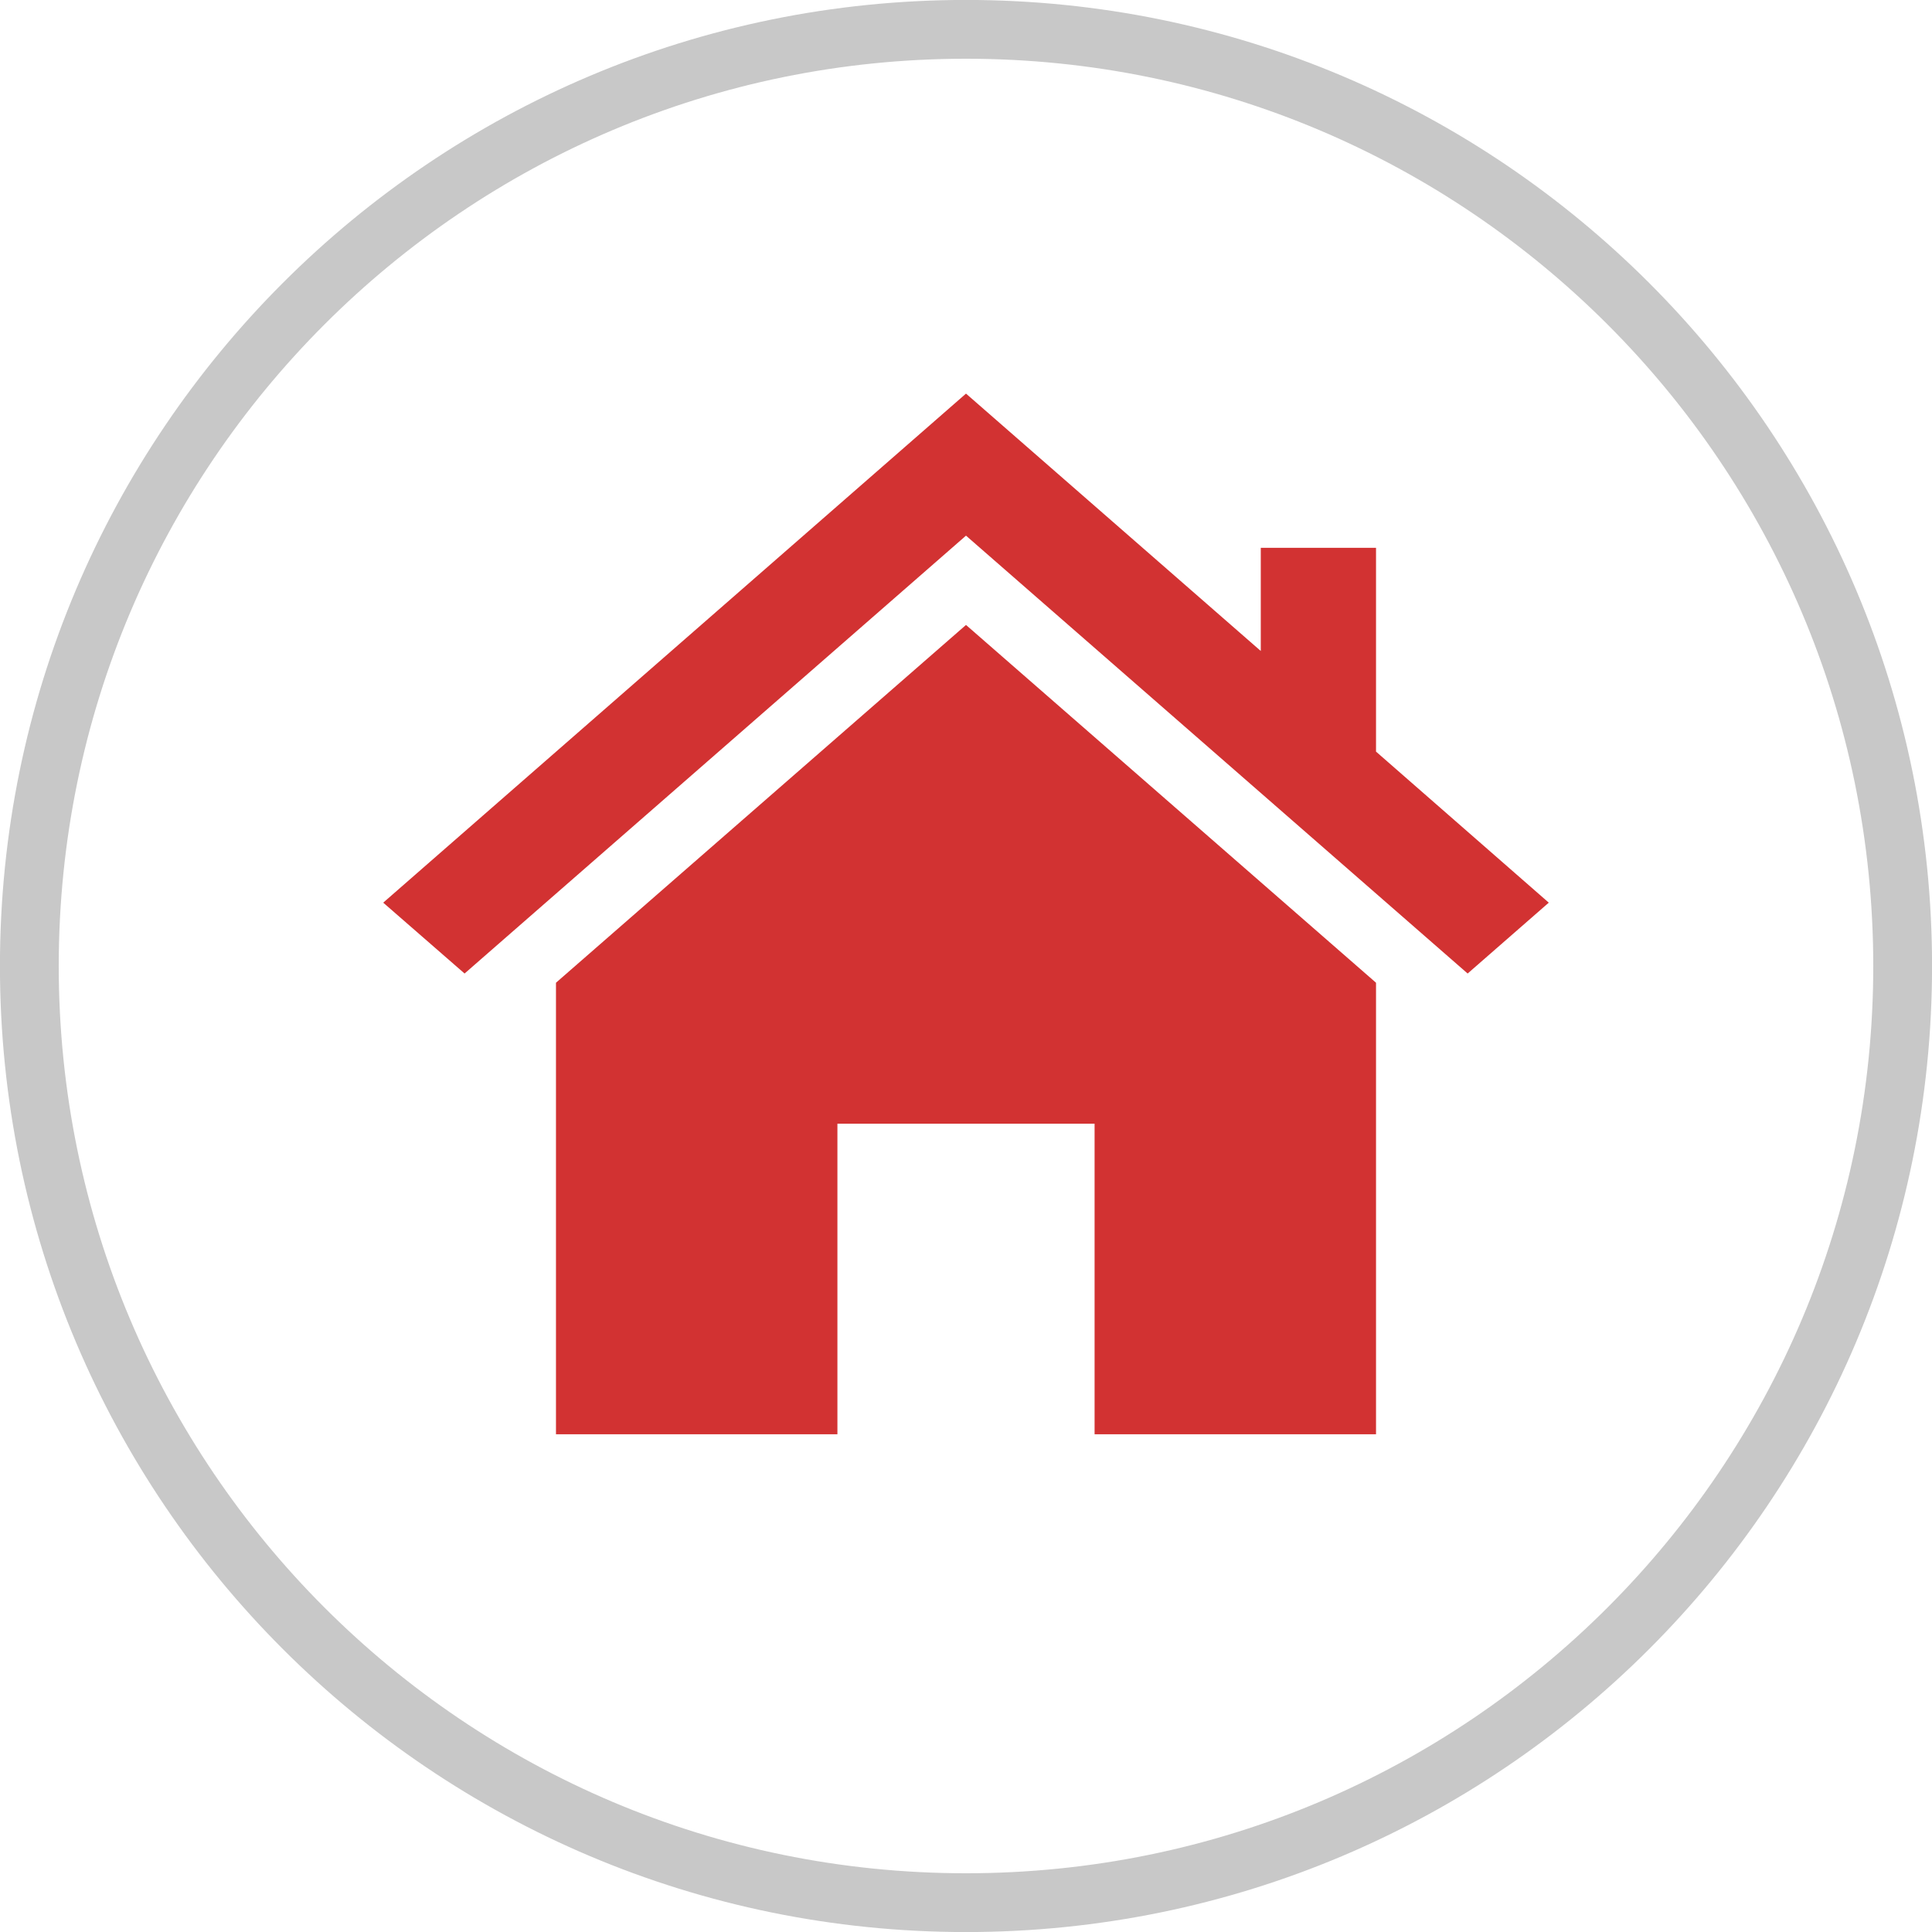
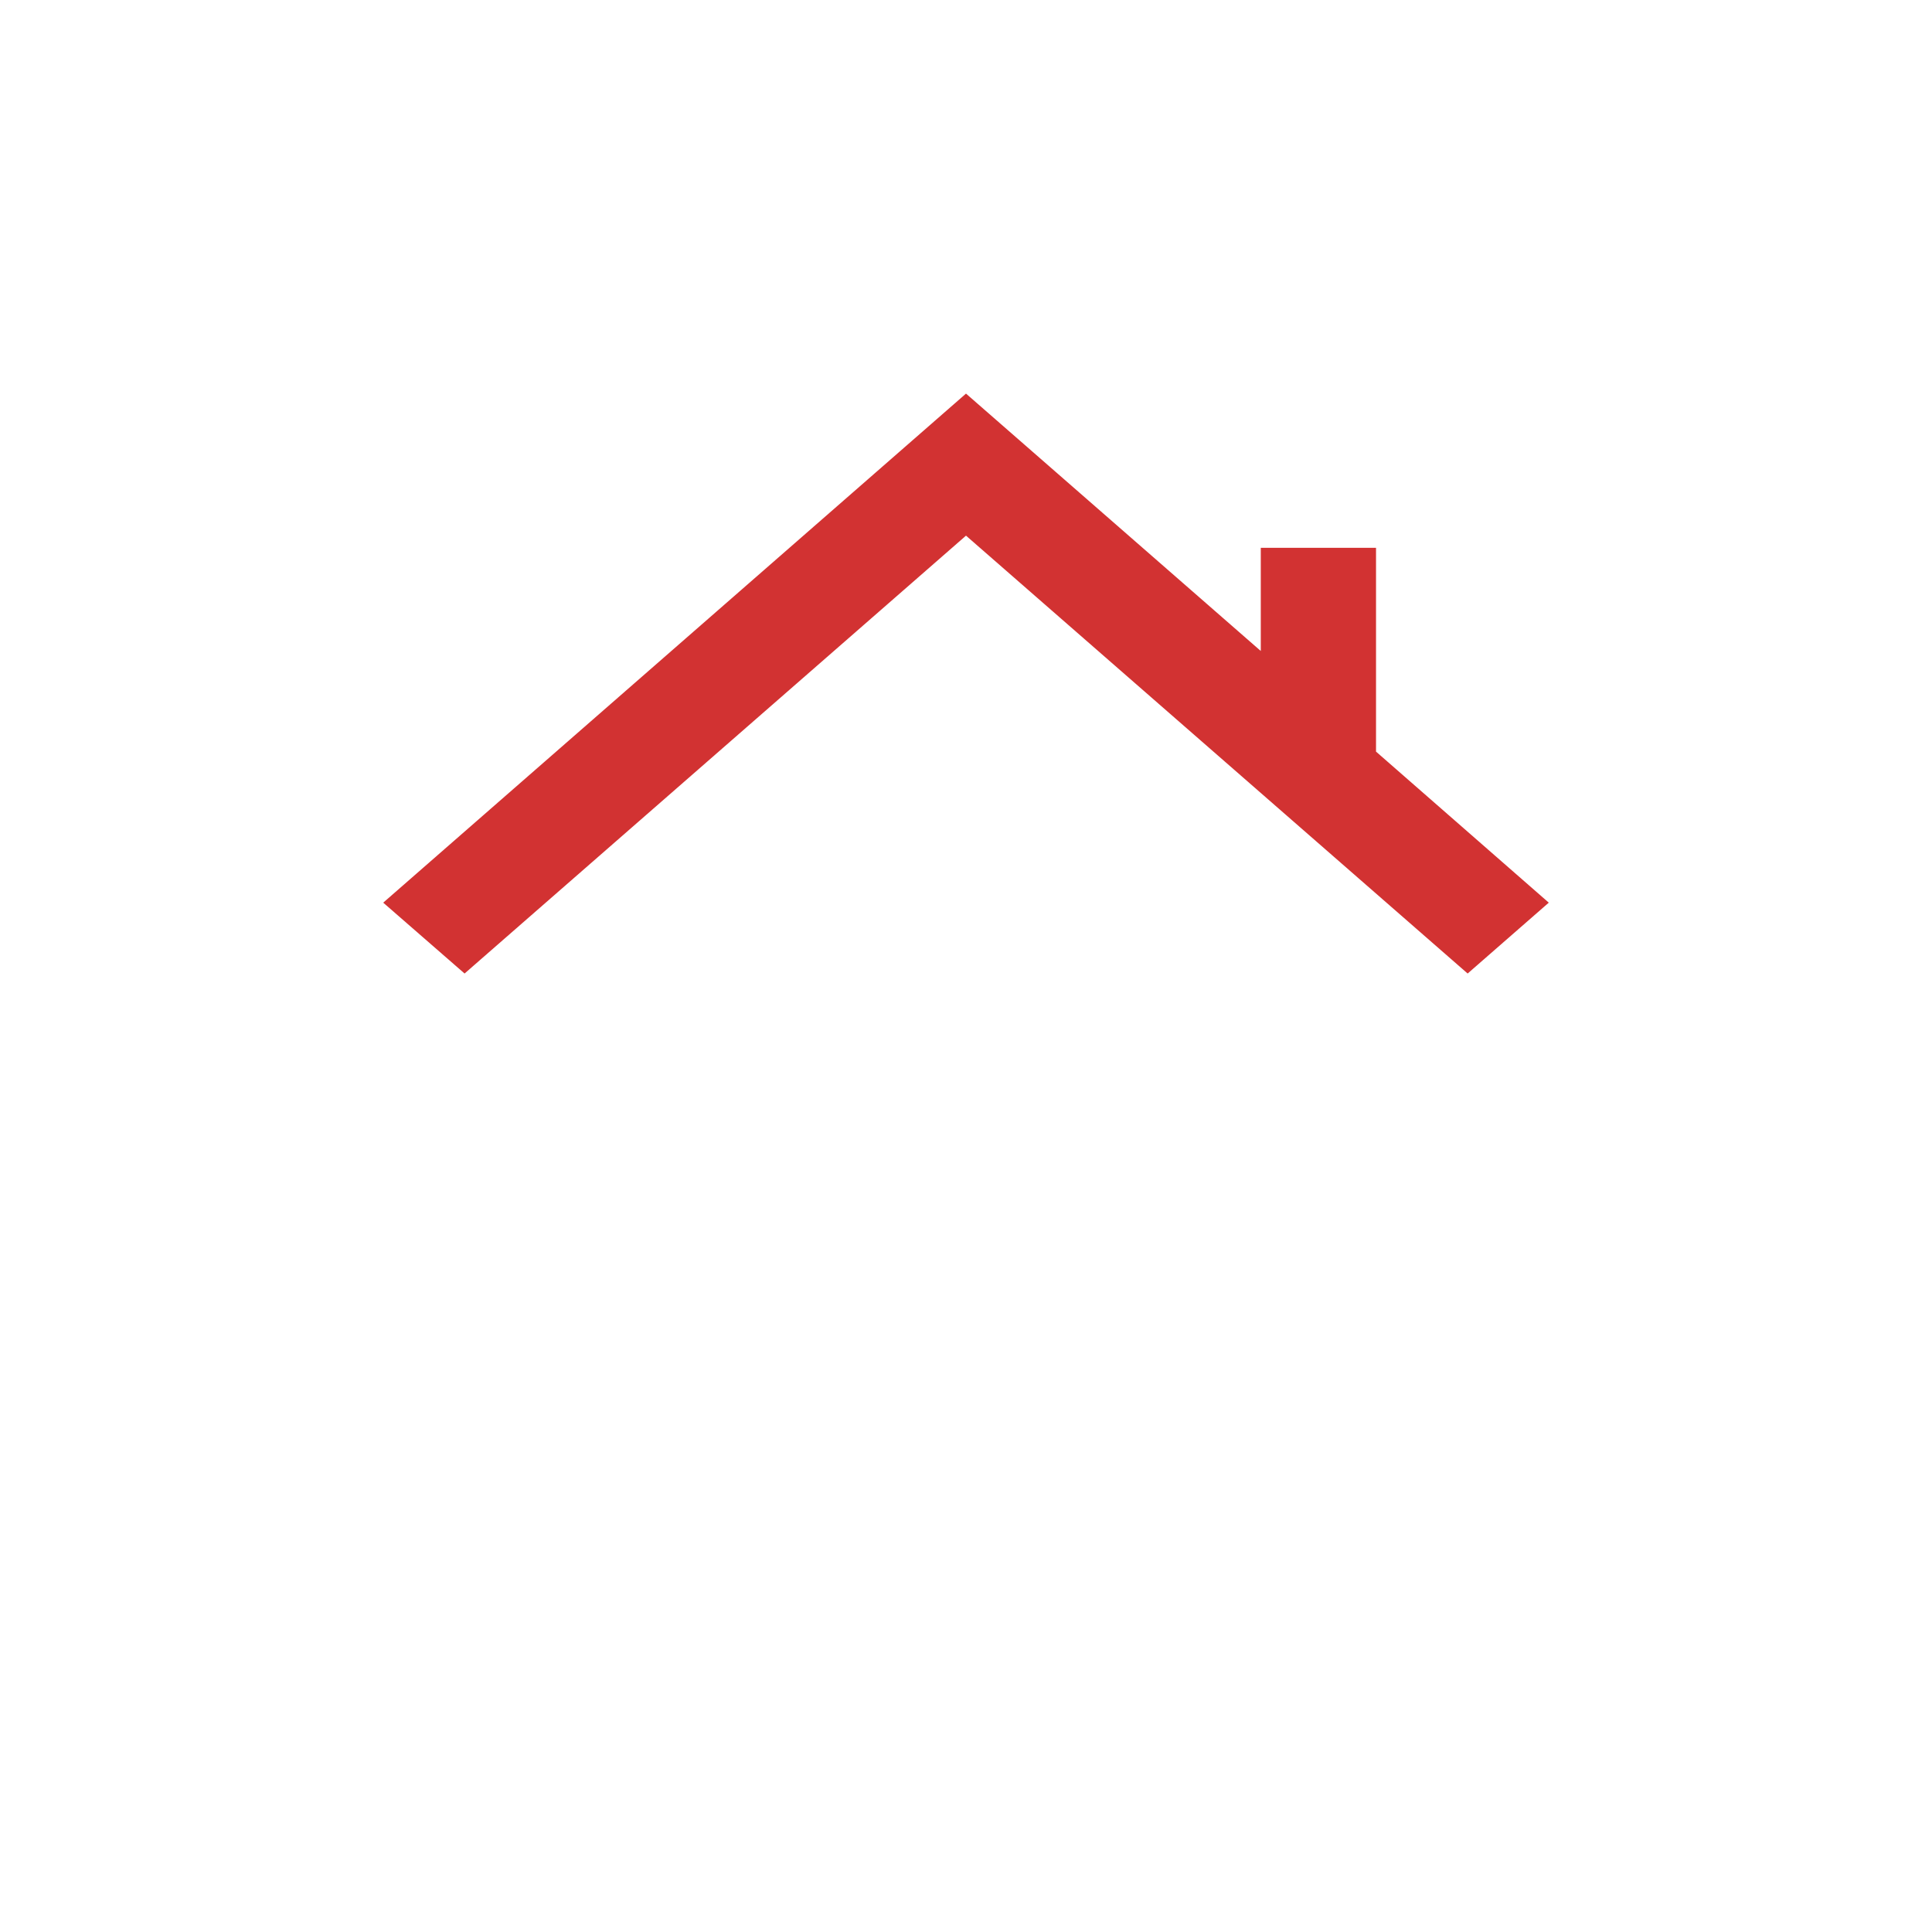
<svg xmlns="http://www.w3.org/2000/svg" xml:space="preserve" width="20px" height="20px" version="1.1" style="shape-rendering:geometricPrecision; text-rendering:geometricPrecision; image-rendering:optimizeQuality; fill-rule:evenodd; clip-rule:evenodd" viewBox="0 0 182.4 182.4">
  <defs>
    <style type="text/css">
   
    .str0 {stroke:#C8C8C8;stroke-width:5.55;stroke-miterlimit:2.613}
    .fil0 {fill:none;fill-rule:nonzero}
    .fil1 {fill:#D23232;fill-rule:nonzero}
   
  </style>
  </defs>
  <g id="Layer_x0020_1">
-     <path class="fil0 str0" d="M179.63 91.2c0,-48.84 -39.59,-88.43 -88.43,-88.43 -48.84,0 -88.43,39.59 -88.43,88.43 0,48.84 39.59,88.43 88.43,88.43 48.84,0 88.43,-39.59 88.43,-88.43z" />
    <g id="_2141609170640">
      <polygon class="fil1" points="129.91,70.96 129.91,51.72 119.03,51.72 119.03,61.46 91.2,37.16 36.18,85.22 43.86,91.91 91.2,50.57 138.56,91.91 146.22,85.22 " />
-       <polygon class="fil1" points="91.2,59 52.49,92.78 52.49,135.41 79.06,135.41 79.06,106.09 103.34,106.09 103.34,135.41 129.91,135.41 129.91,92.78 " />
    </g>
  </g>
</svg>